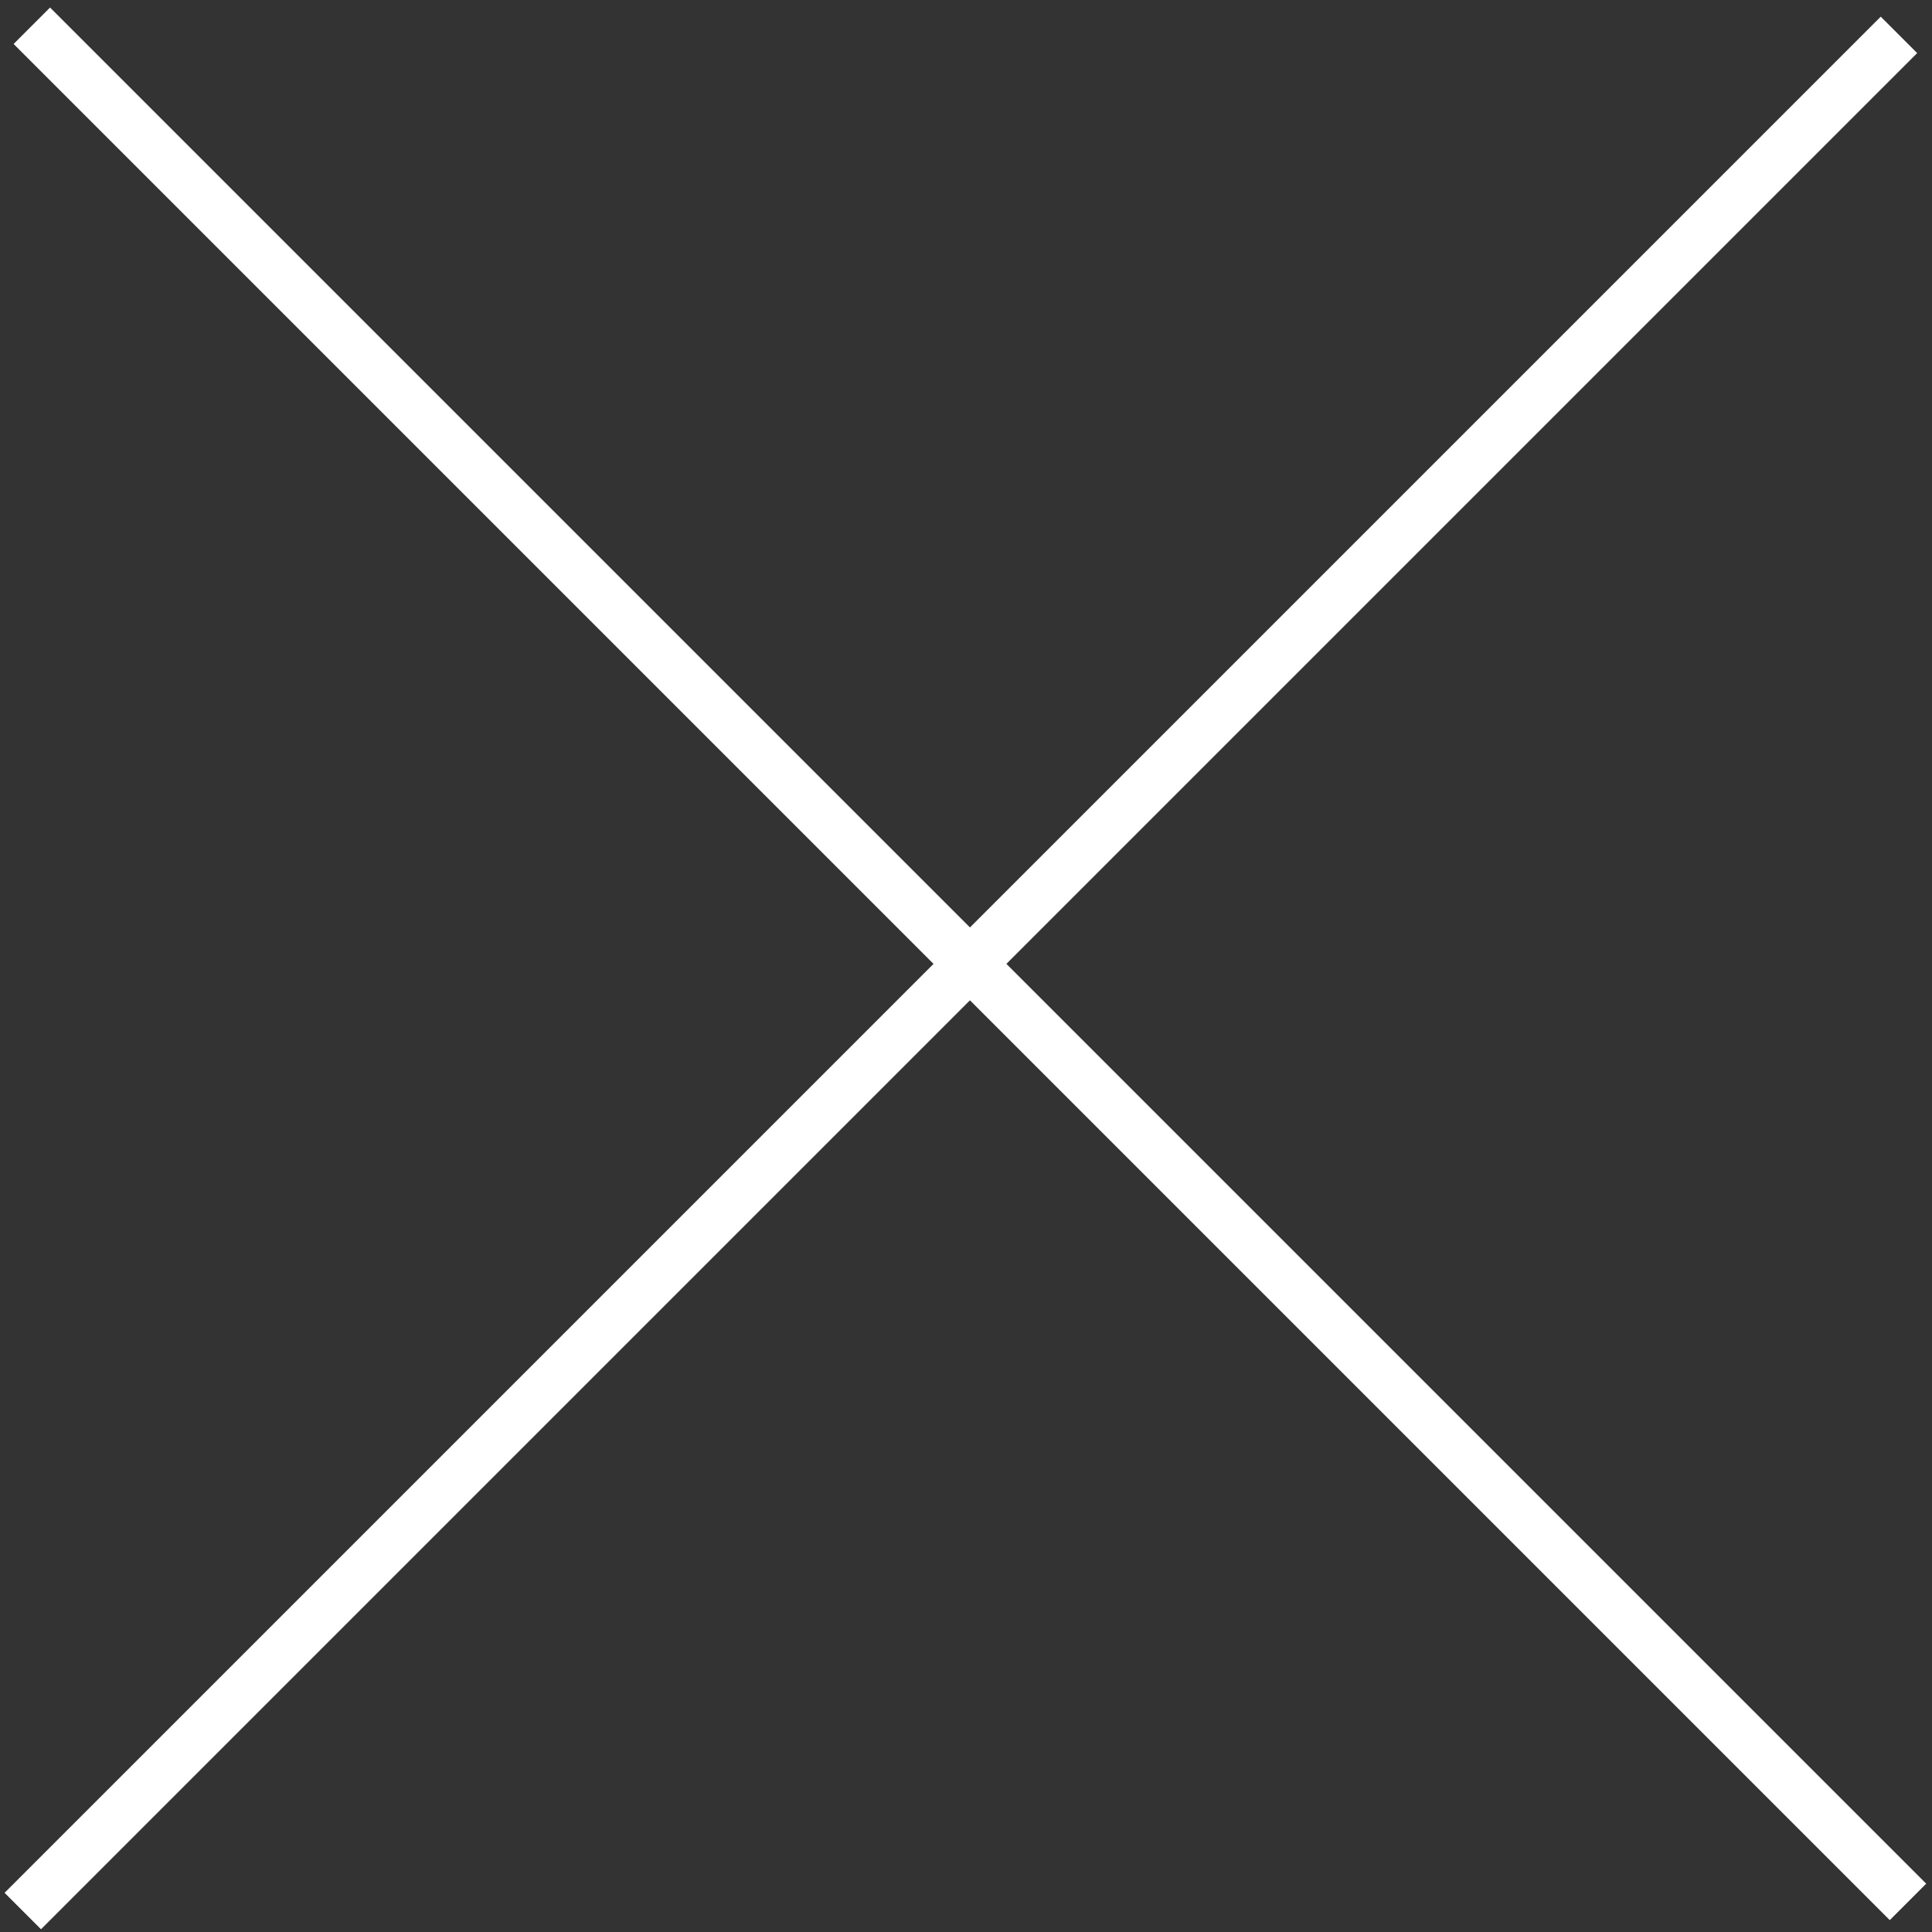
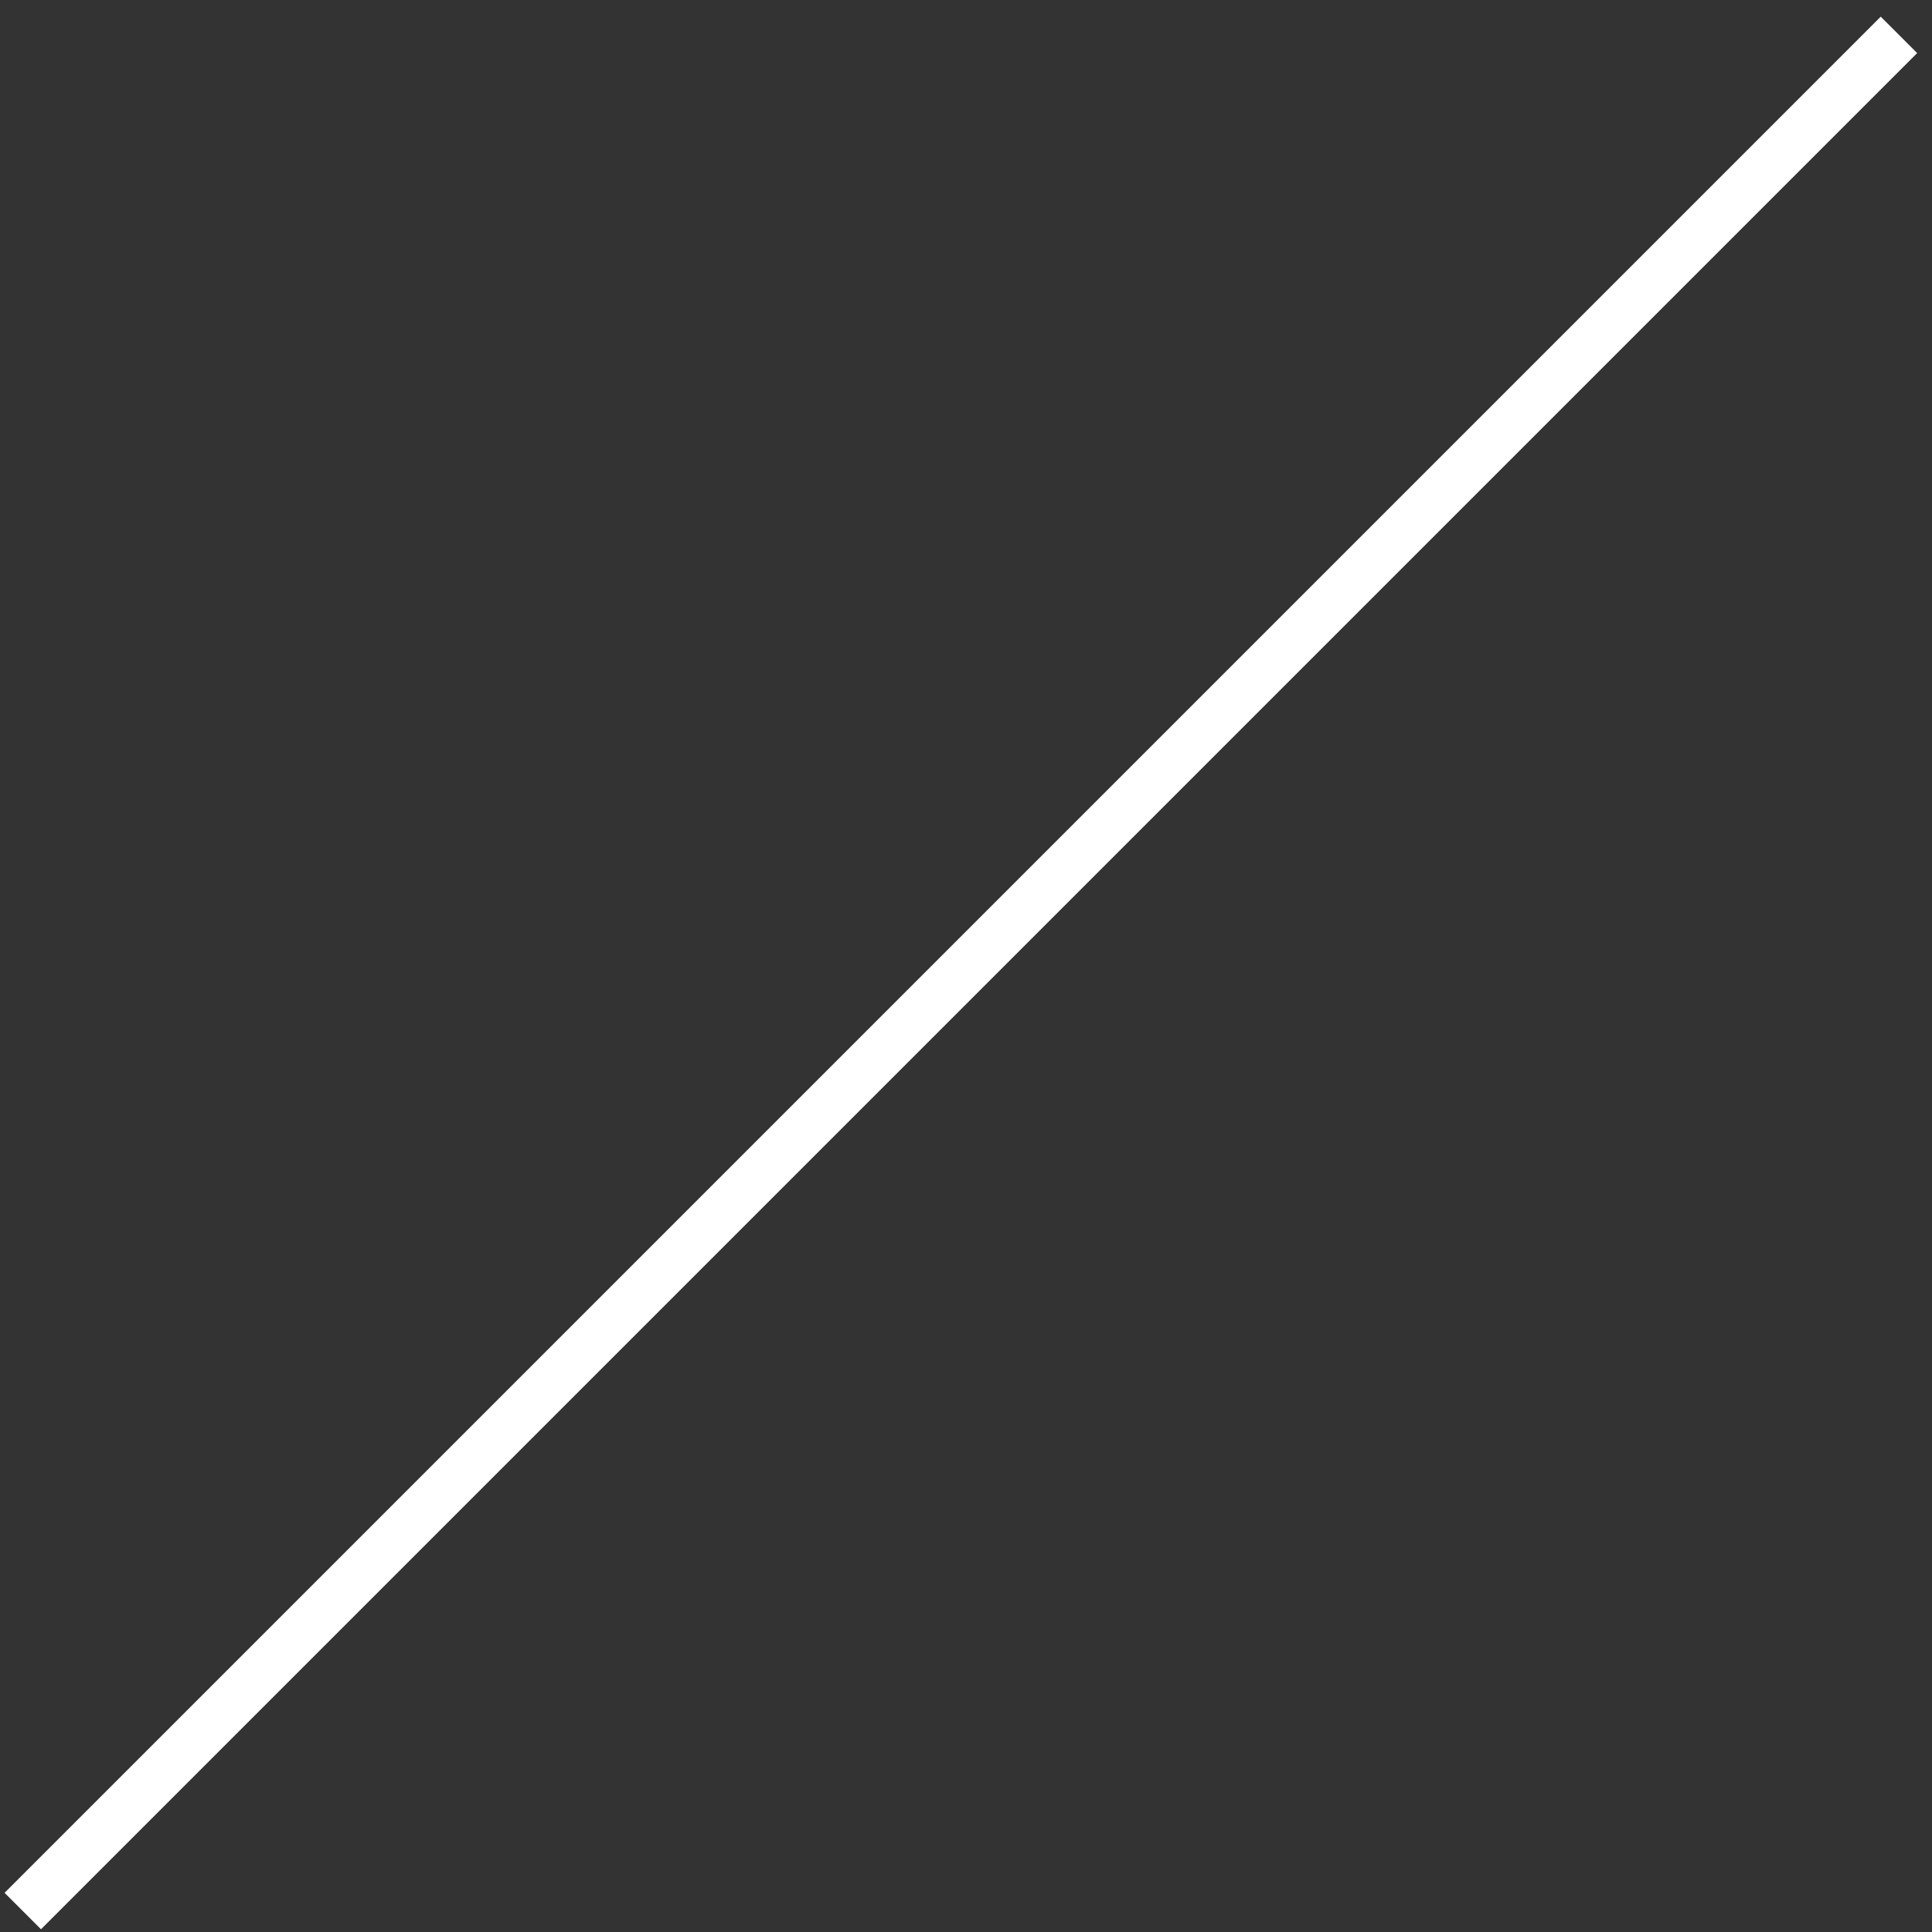
<svg xmlns="http://www.w3.org/2000/svg" width="75" height="75" viewBox="0 0 75 75" fill="none">
  <rect x="0" y="0" width="75" height="75" fill="#333333" stroke="none" />
-   <path d="M1.236 1L74.068 73.832" stroke="white" stroke-width="2" />
  <path d="M0.885 74.186L73.717 1.354" stroke="white" stroke-width="2" />
</svg>